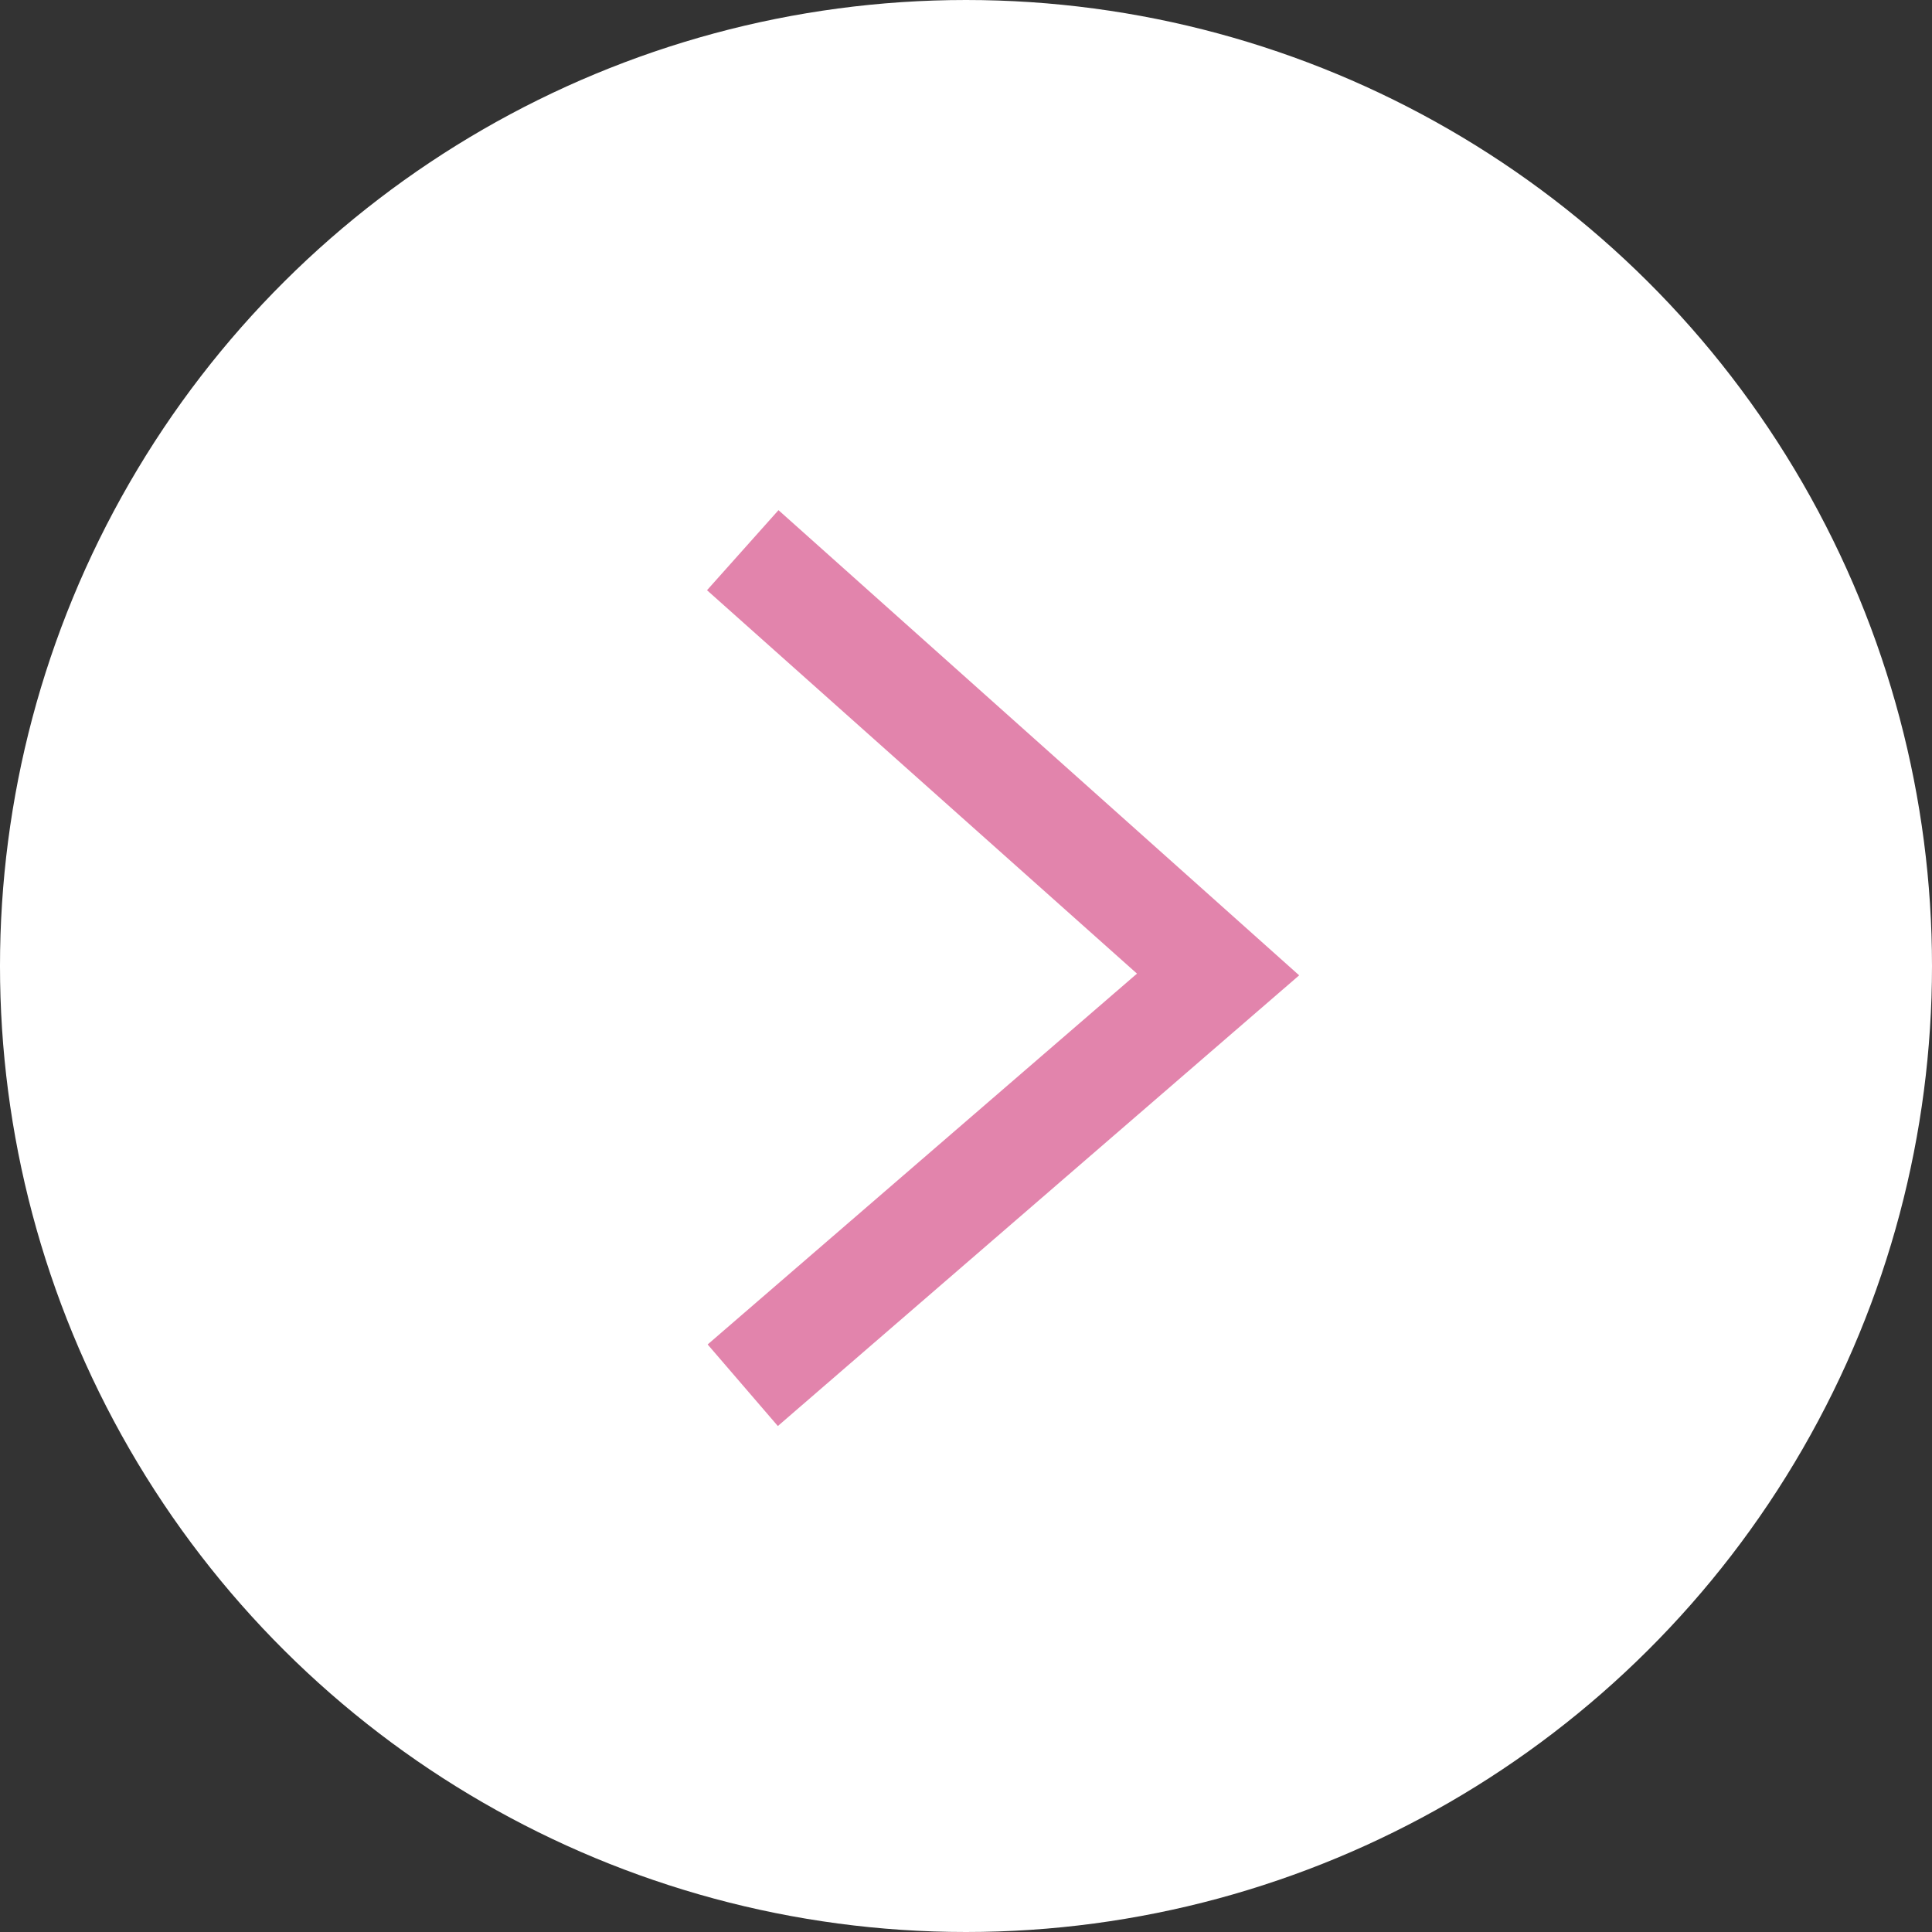
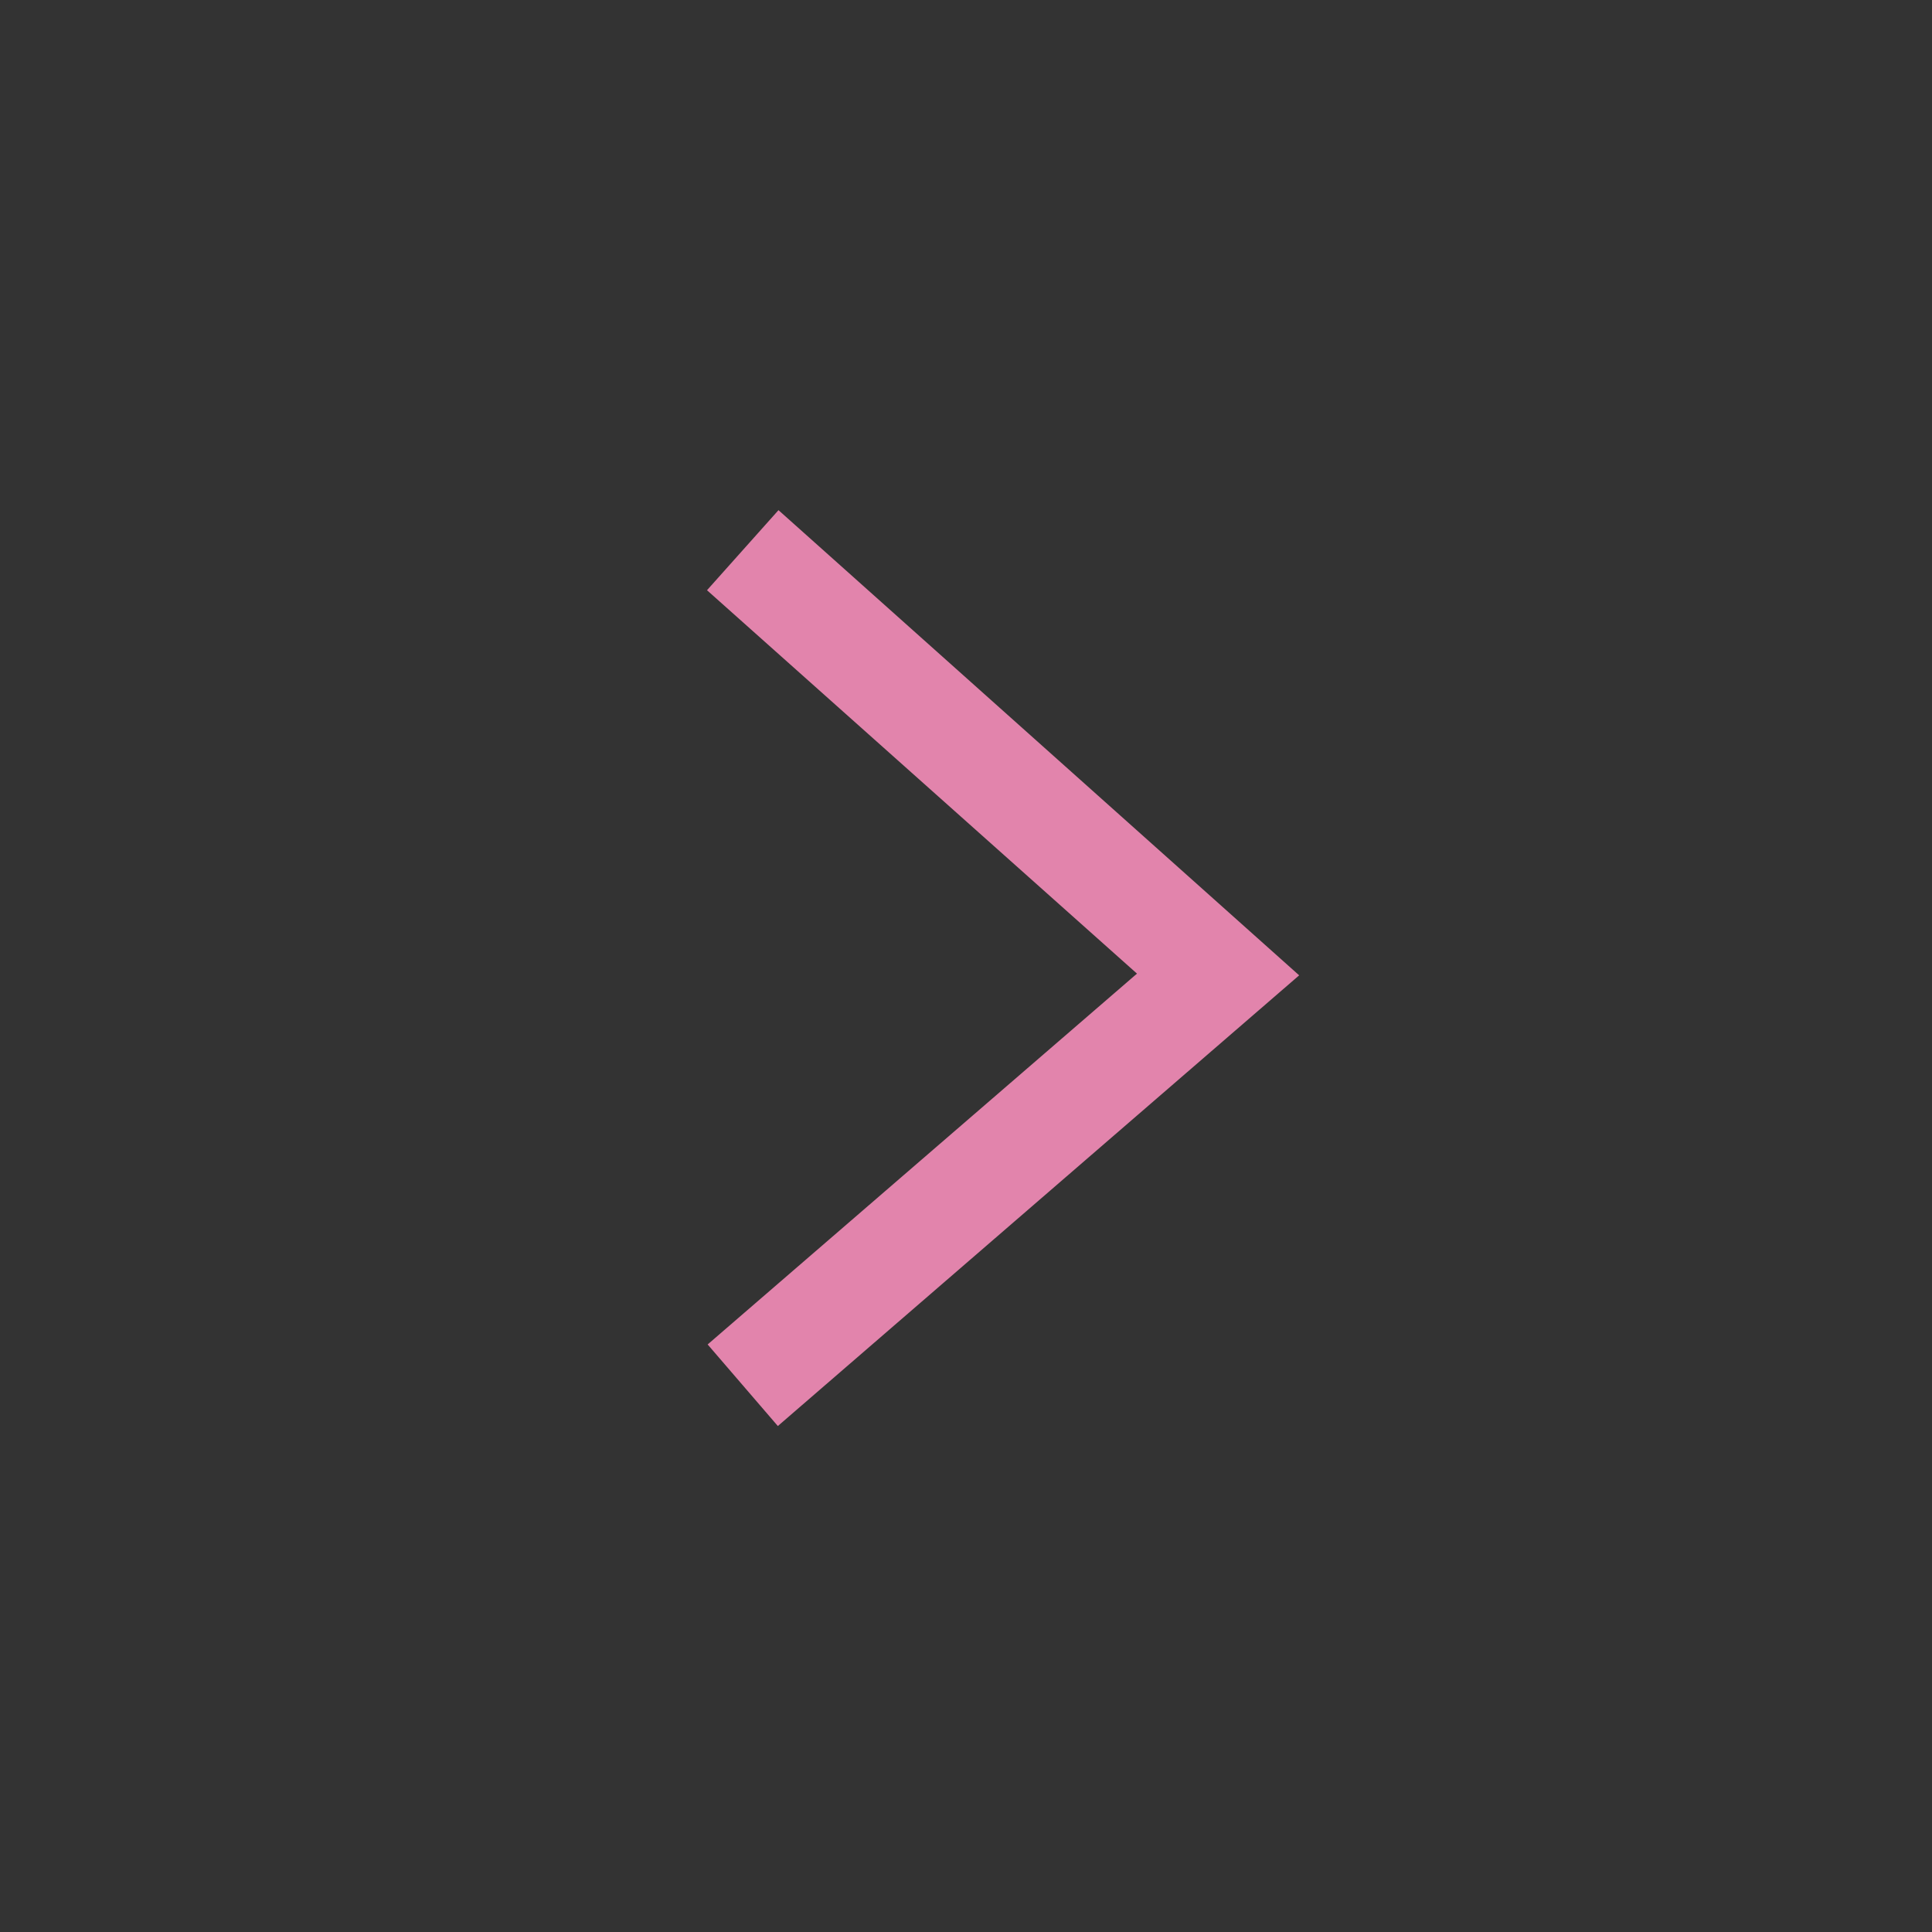
<svg xmlns="http://www.w3.org/2000/svg" width="18" height="18" viewBox="0 0 18 18">
  <rect x="0" y="0" width="18" height="18" fill="#333333" stroke="none" />
  <g id="グループ_10383" data-name="グループ 10383" transform="translate(-45 -372)">
-     <circle id="楕円形_425" data-name="楕円形 425" cx="9" cy="9" r="9" transform="translate(63 372) rotate(90)" fill="#fff" />
    <path id="パス_46363" data-name="パス 46363" d="M.373,4.76l-.746-.666L3.961-.757,8.16,4.1,7.4,4.754l-3.455-4Z" transform="translate(56.347 377.126) rotate(90)" fill="#e284ac" />
  </g>
</svg>